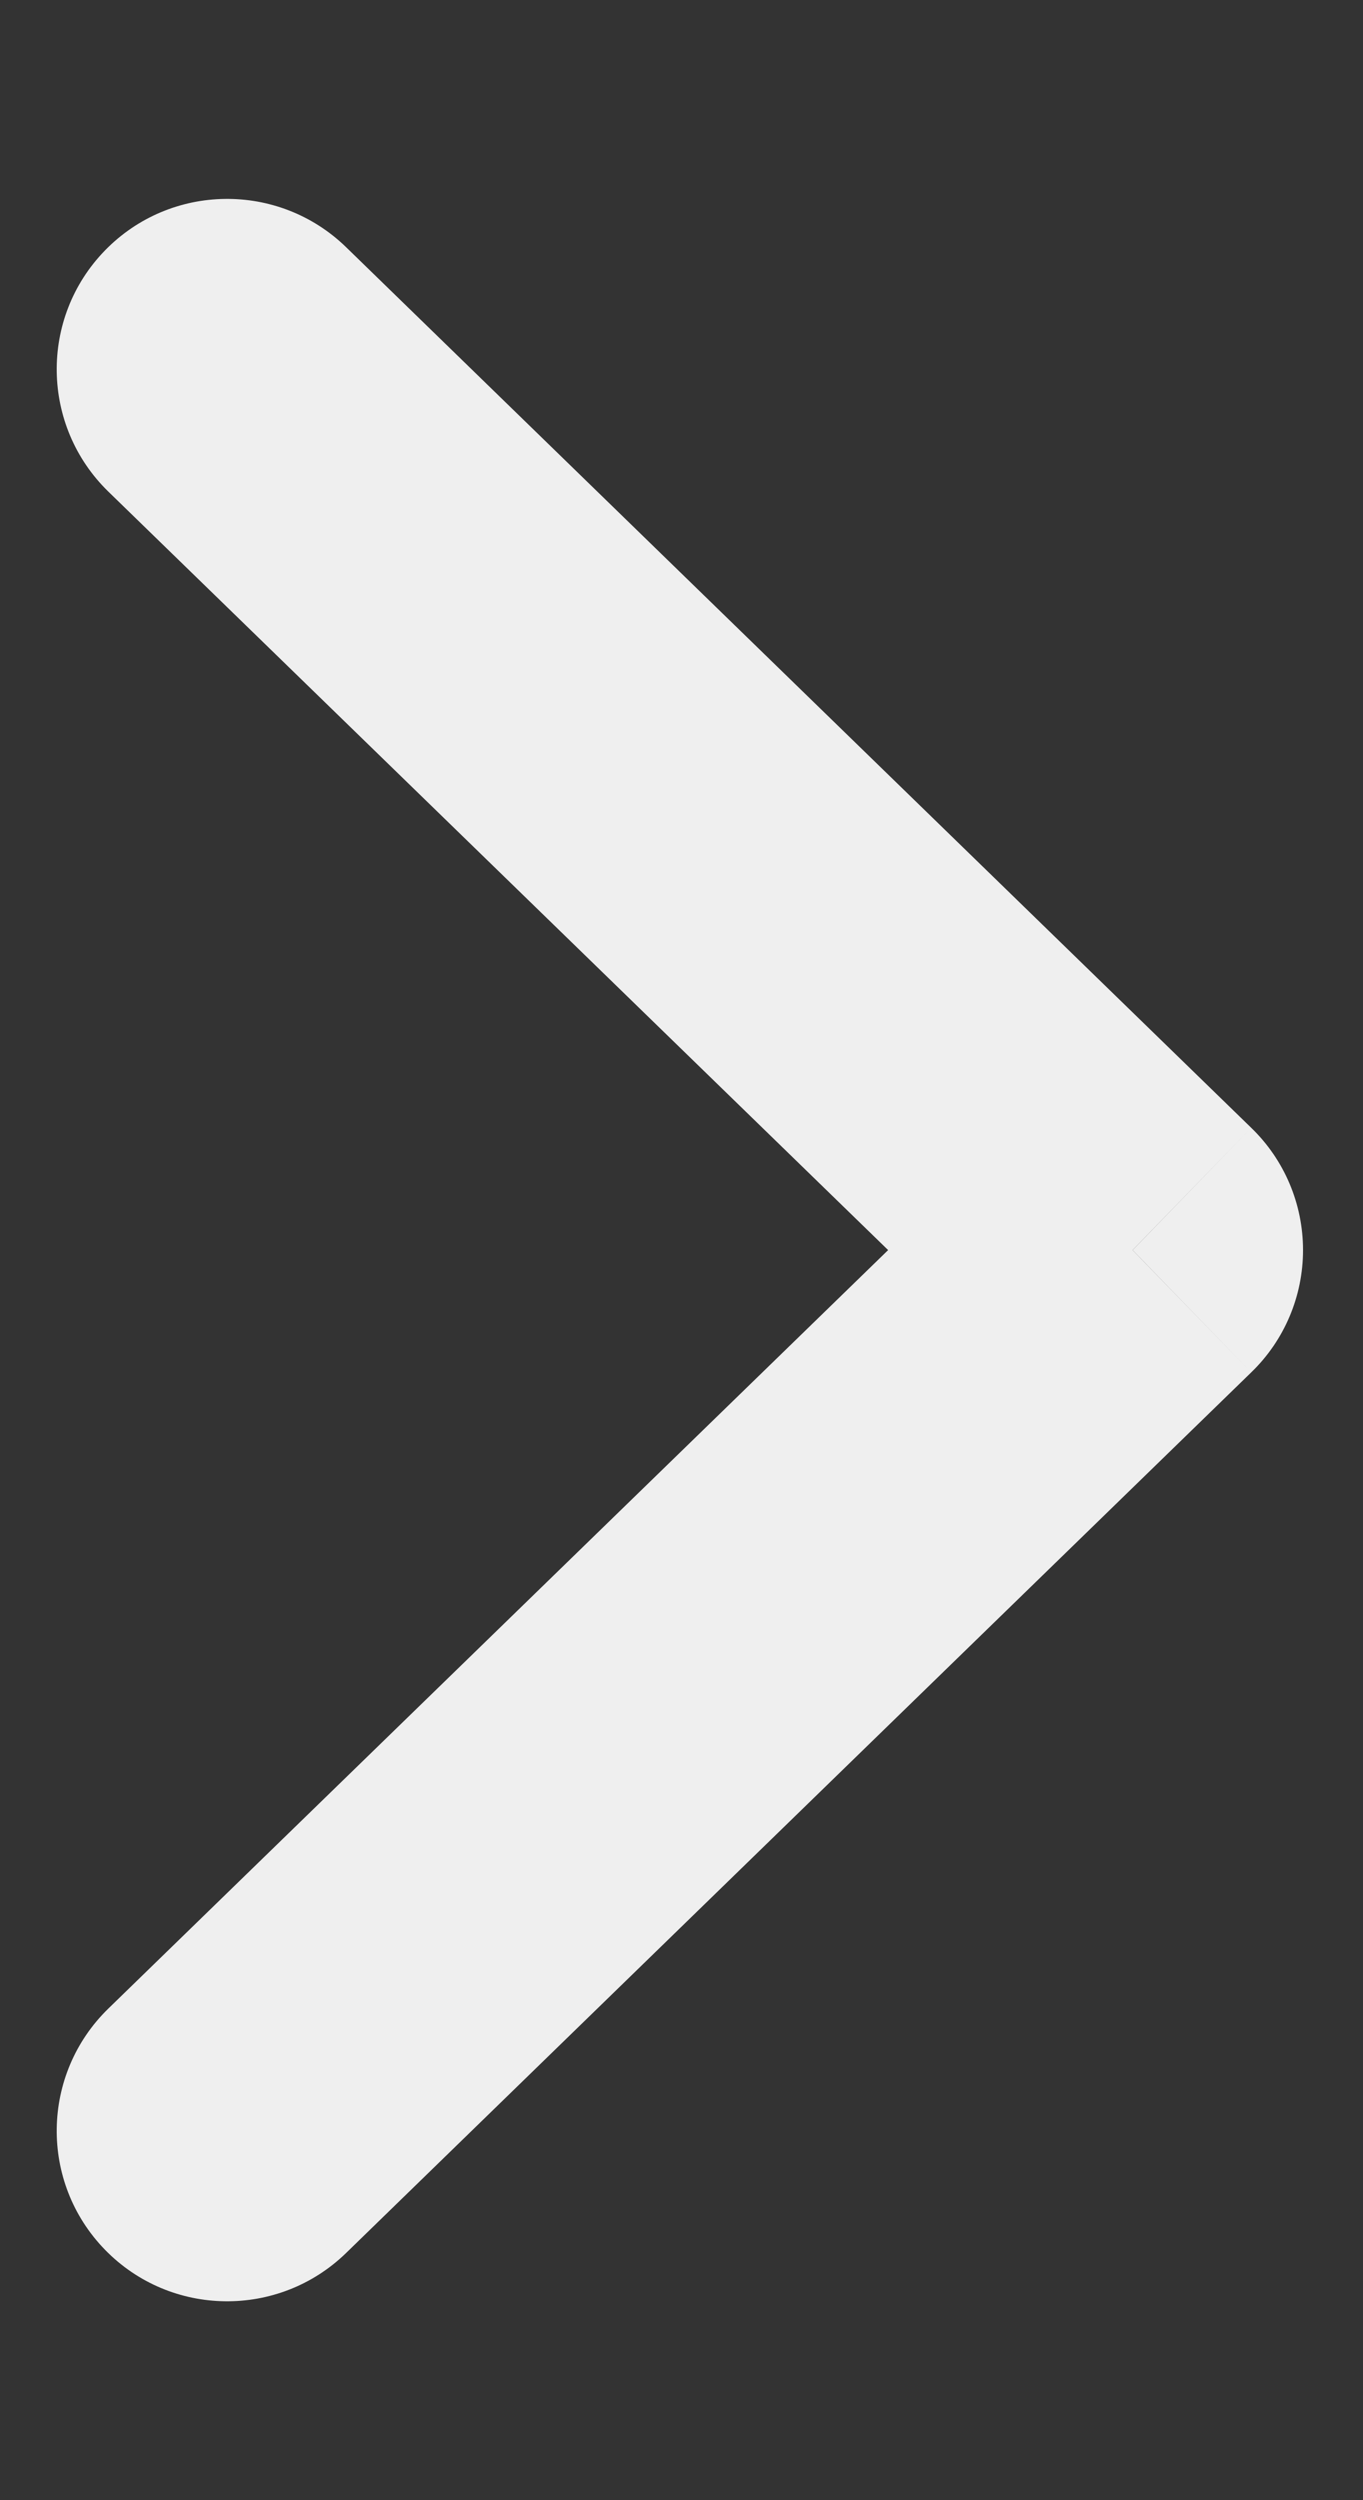
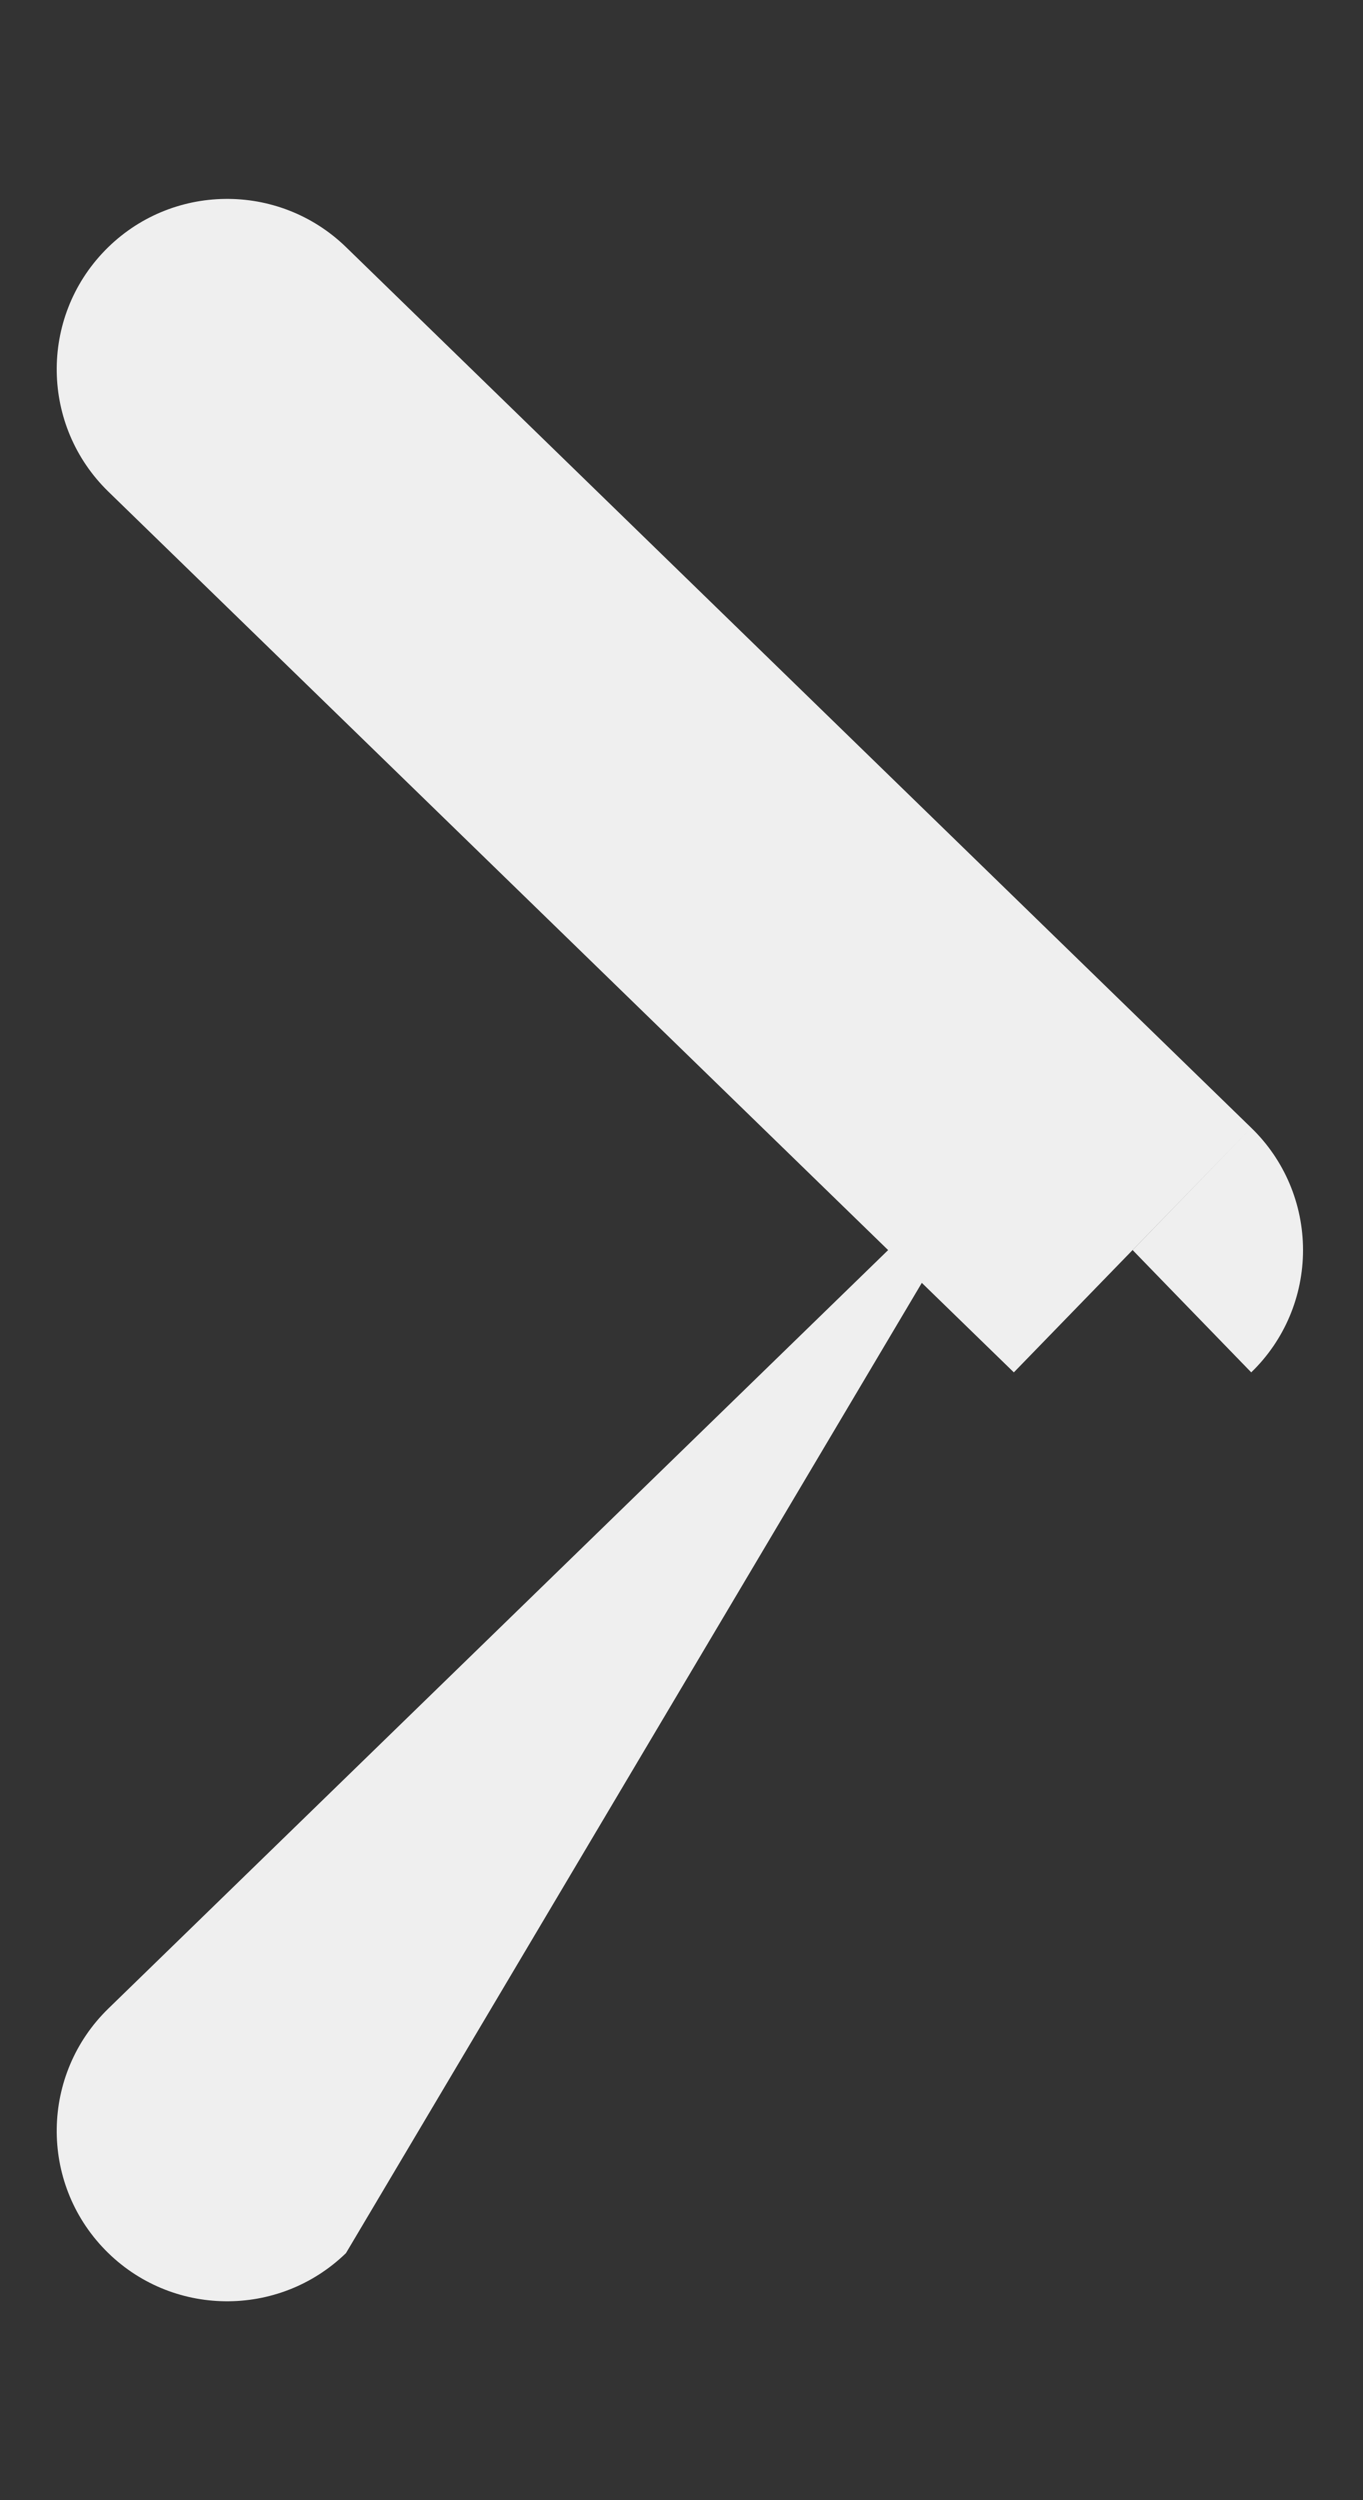
<svg xmlns="http://www.w3.org/2000/svg" width="6" height="11" viewBox="0 0 6 11" fill="none">
  <rect x="0" y="0" width="6" height="11" fill="#333333" stroke="none" />
-   <path d="M0.477 8.837C0.18 9.126 0.173 9.601 0.462 9.898C0.751 10.195 1.226 10.201 1.523 9.913L0.477 8.837ZM4.986 5.5L5.508 6.038C5.654 5.897 5.736 5.703 5.736 5.5C5.736 5.297 5.654 5.103 5.508 4.962L4.986 5.5ZM1.523 1.087C1.226 0.799 0.751 0.805 0.462 1.102C0.173 1.399 0.18 1.874 0.477 2.163L1.523 1.087ZM1.523 9.913L5.508 6.038L4.463 4.962L0.477 8.837L1.523 9.913ZM5.508 4.962L1.523 1.087L0.477 2.163L4.463 6.038L5.508 4.962Z" fill="#EFEFEF" />
+   <path d="M0.477 8.837C0.18 9.126 0.173 9.601 0.462 9.898C0.751 10.195 1.226 10.201 1.523 9.913L0.477 8.837ZM4.986 5.5L5.508 6.038C5.654 5.897 5.736 5.703 5.736 5.5C5.736 5.297 5.654 5.103 5.508 4.962L4.986 5.5ZM1.523 1.087C1.226 0.799 0.751 0.805 0.462 1.102C0.173 1.399 0.18 1.874 0.477 2.163L1.523 1.087ZM1.523 9.913L4.463 4.962L0.477 8.837L1.523 9.913ZM5.508 4.962L1.523 1.087L0.477 2.163L4.463 6.038L5.508 4.962Z" fill="#EFEFEF" />
</svg>